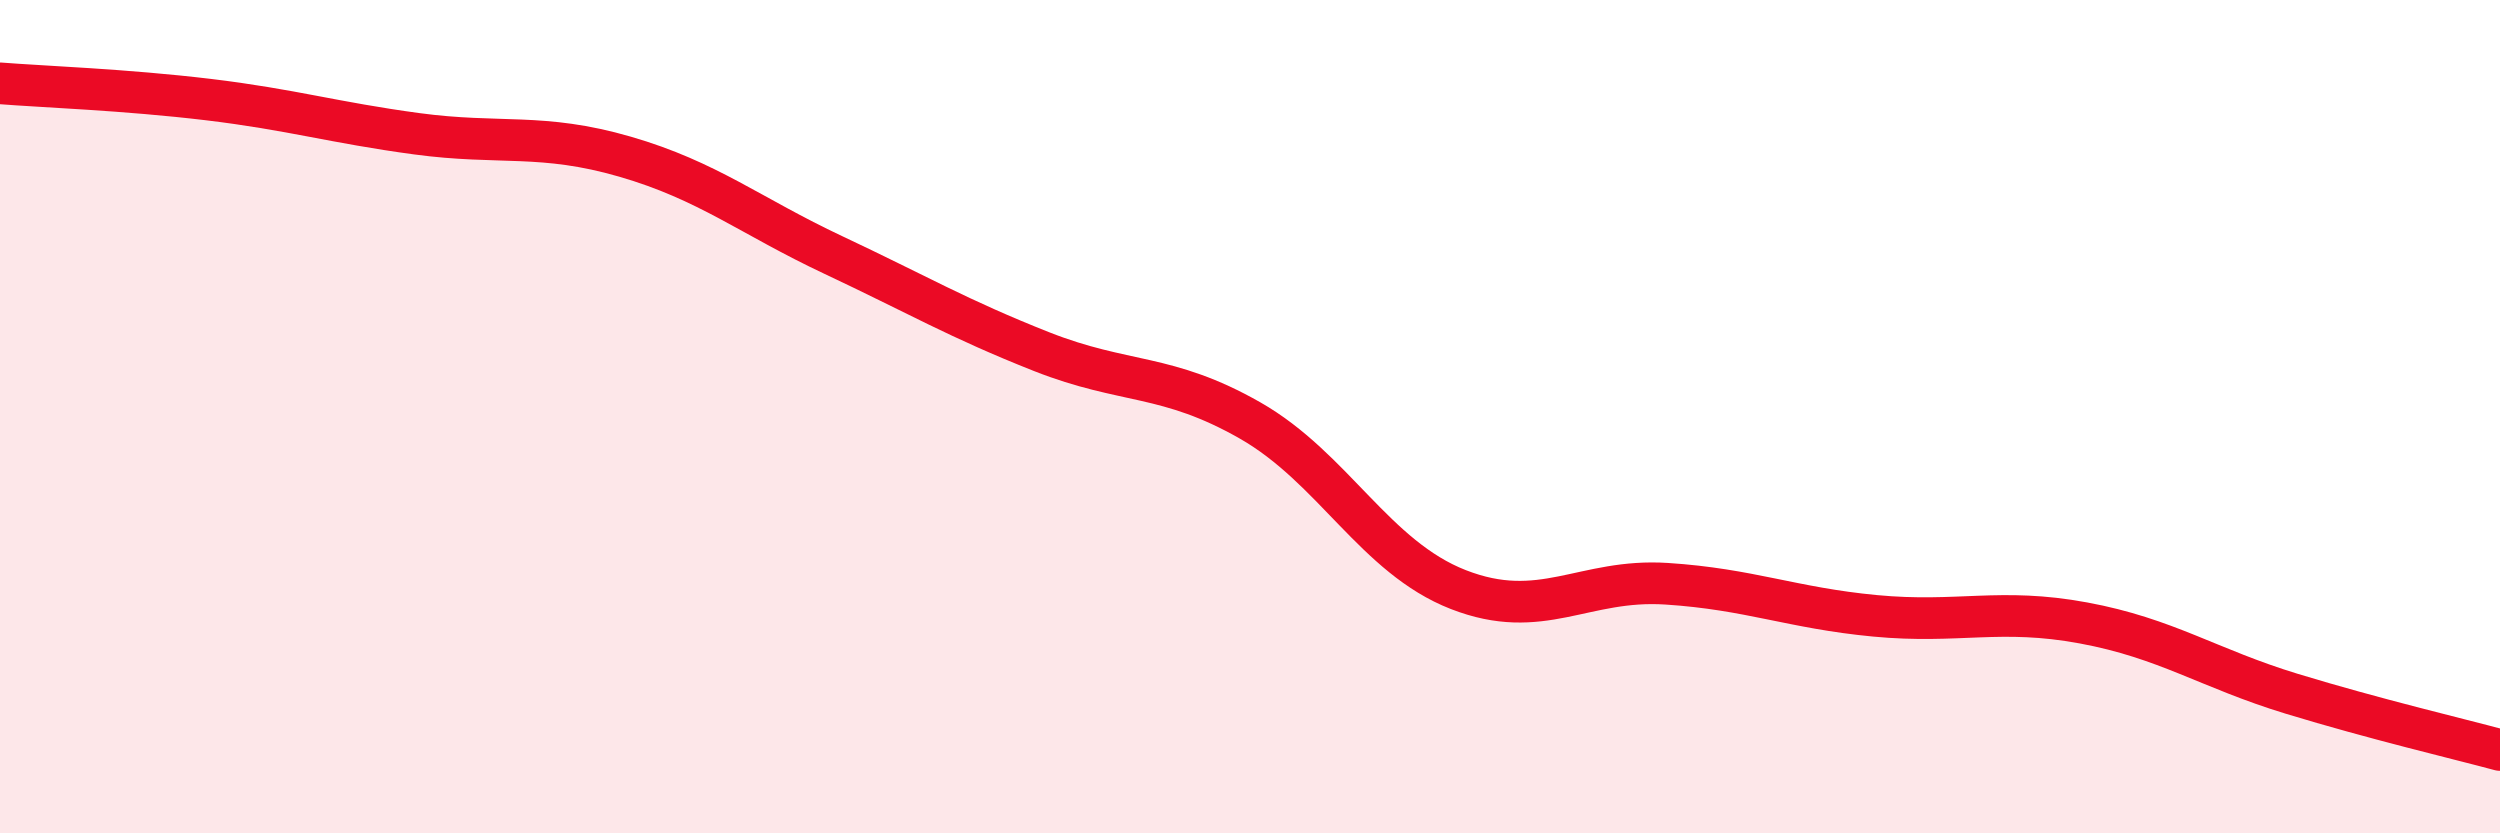
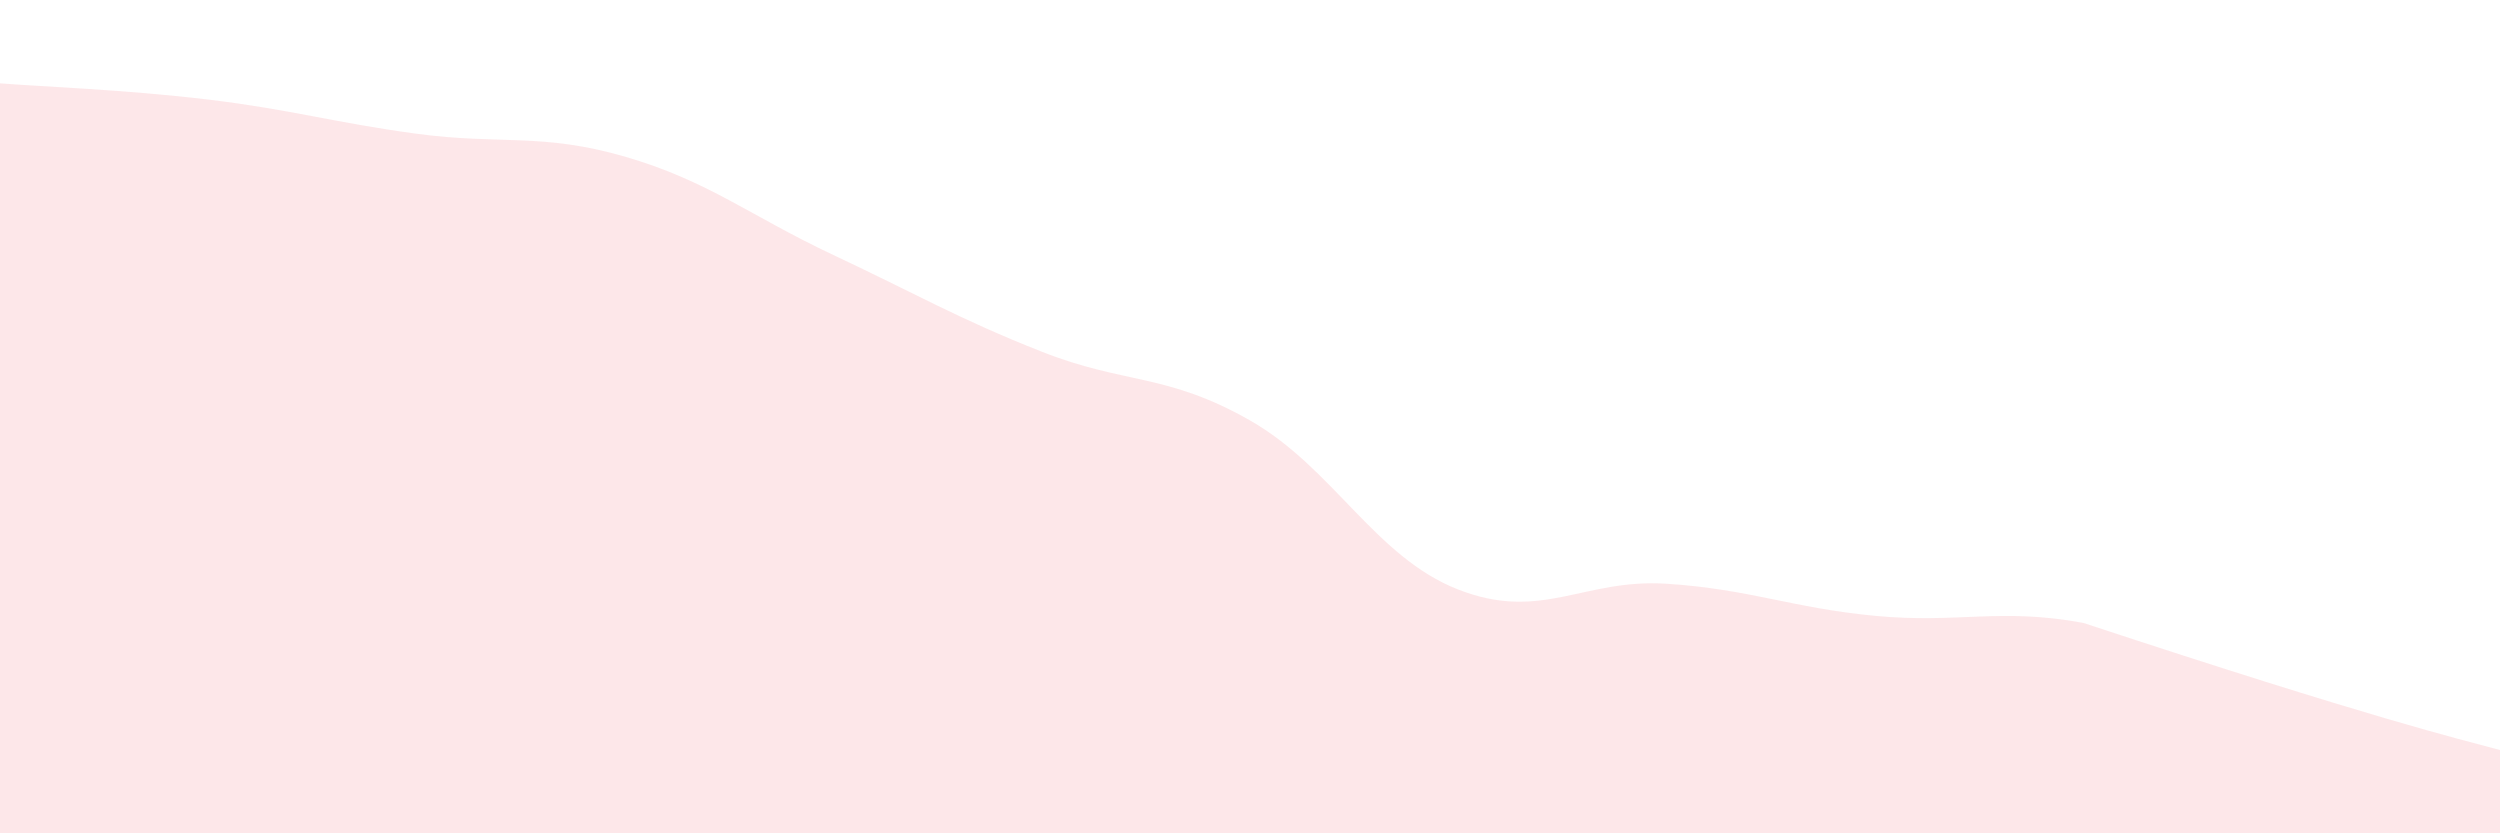
<svg xmlns="http://www.w3.org/2000/svg" width="60" height="20" viewBox="0 0 60 20">
-   <path d="M 0,2 C 1,2.08 3,2.15 5,2.39 C 7,2.63 8,2.94 10,3.21 C 12,3.48 13,3.18 15,3.76 C 17,4.34 18,5.18 20,6.12 C 22,7.06 23,7.65 25,8.44 C 27,9.23 28,8.95 30,10.09 C 32,11.23 33,13.37 35,14.15 C 37,14.93 38,13.88 40,14.01 C 42,14.14 43,14.59 45,14.78 C 47,14.97 48,14.58 50,14.95 C 52,15.32 53,16.04 55,16.65 C 57,17.26 59,17.73 60,18L60 20L0 20Z" fill="#EB0A25" opacity="0.1" stroke-linecap="round" stroke-linejoin="round" />
-   <path d="M 0,2 C 1,2.08 3,2.15 5,2.39 C 7,2.63 8,2.94 10,3.21 C 12,3.48 13,3.18 15,3.76 C 17,4.34 18,5.18 20,6.12 C 22,7.06 23,7.65 25,8.44 C 27,9.23 28,8.95 30,10.09 C 32,11.23 33,13.37 35,14.15 C 37,14.93 38,13.88 40,14.01 C 42,14.14 43,14.59 45,14.78 C 47,14.97 48,14.58 50,14.95 C 52,15.32 53,16.04 55,16.65 C 57,17.26 59,17.73 60,18" stroke="#EB0A25" stroke-width="1" fill="none" stroke-linecap="round" stroke-linejoin="round" />
+   <path d="M 0,2 C 1,2.08 3,2.15 5,2.39 C 7,2.63 8,2.94 10,3.21 C 12,3.48 13,3.18 15,3.76 C 17,4.34 18,5.18 20,6.12 C 22,7.06 23,7.65 25,8.44 C 27,9.23 28,8.95 30,10.09 C 32,11.23 33,13.37 35,14.15 C 37,14.93 38,13.88 40,14.01 C 42,14.14 43,14.59 45,14.78 C 47,14.97 48,14.58 50,14.95 C 57,17.26 59,17.73 60,18L60 20L0 20Z" fill="#EB0A25" opacity="0.1" stroke-linecap="round" stroke-linejoin="round" />
</svg>